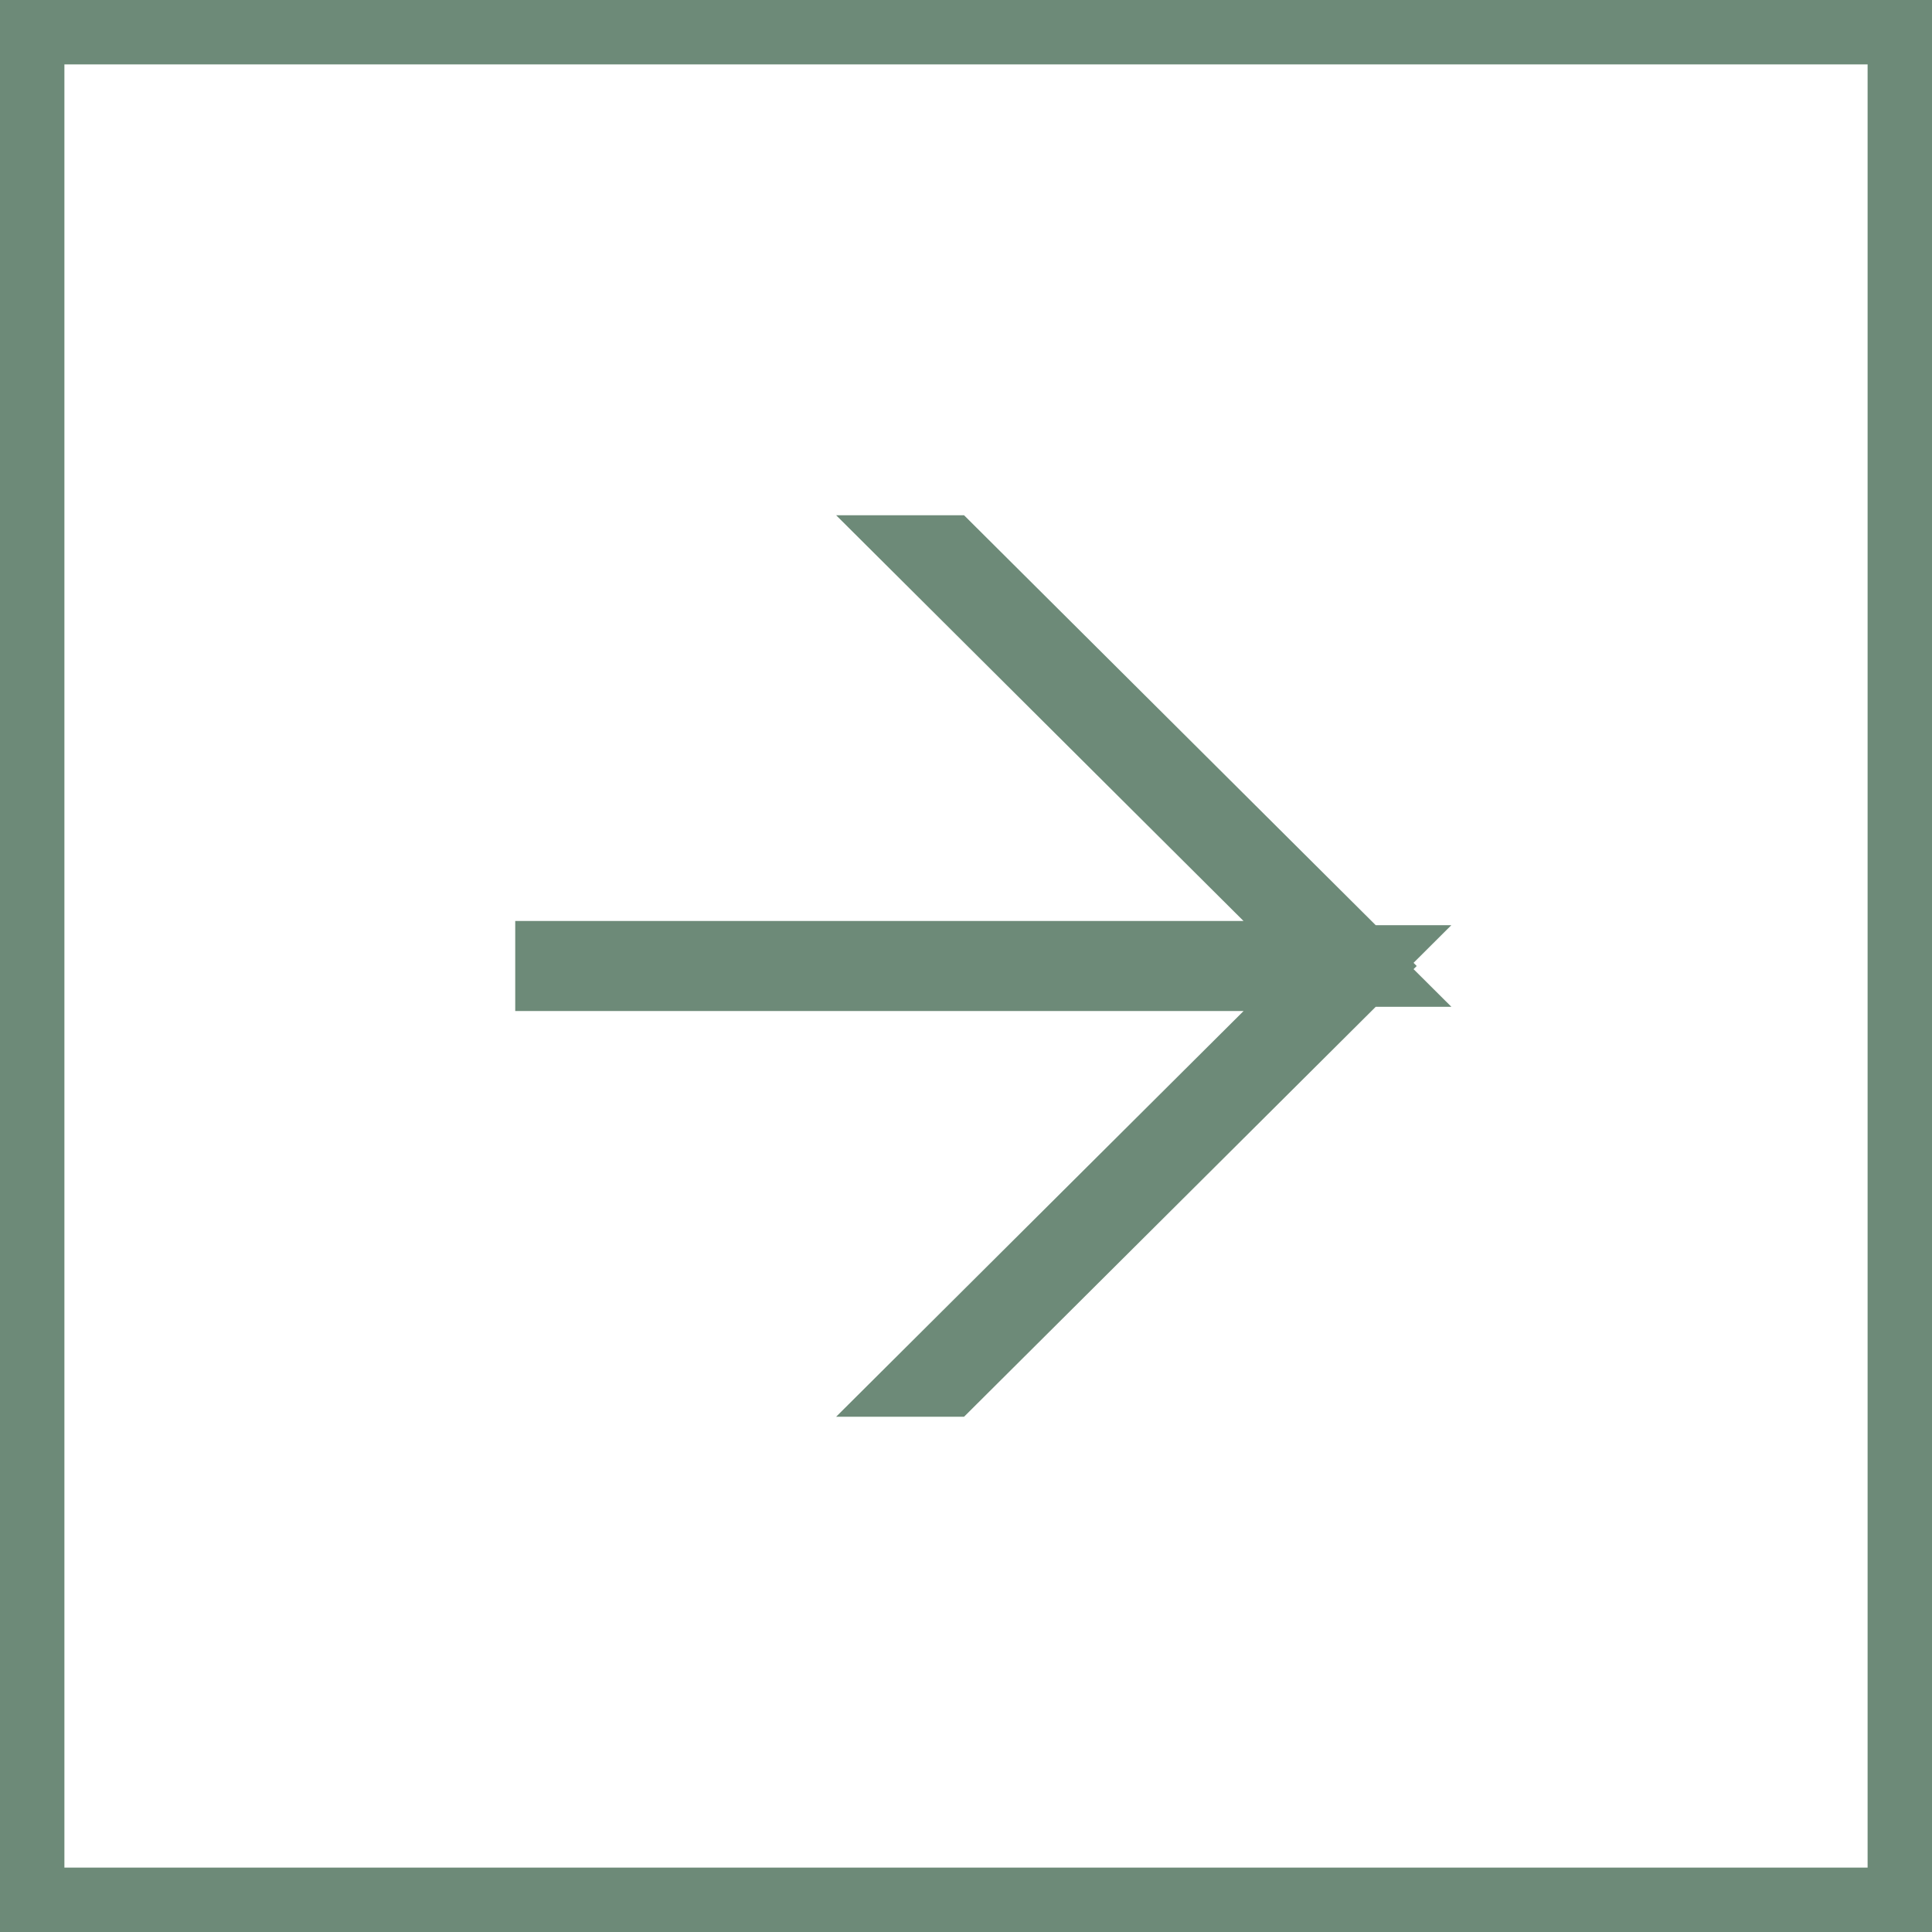
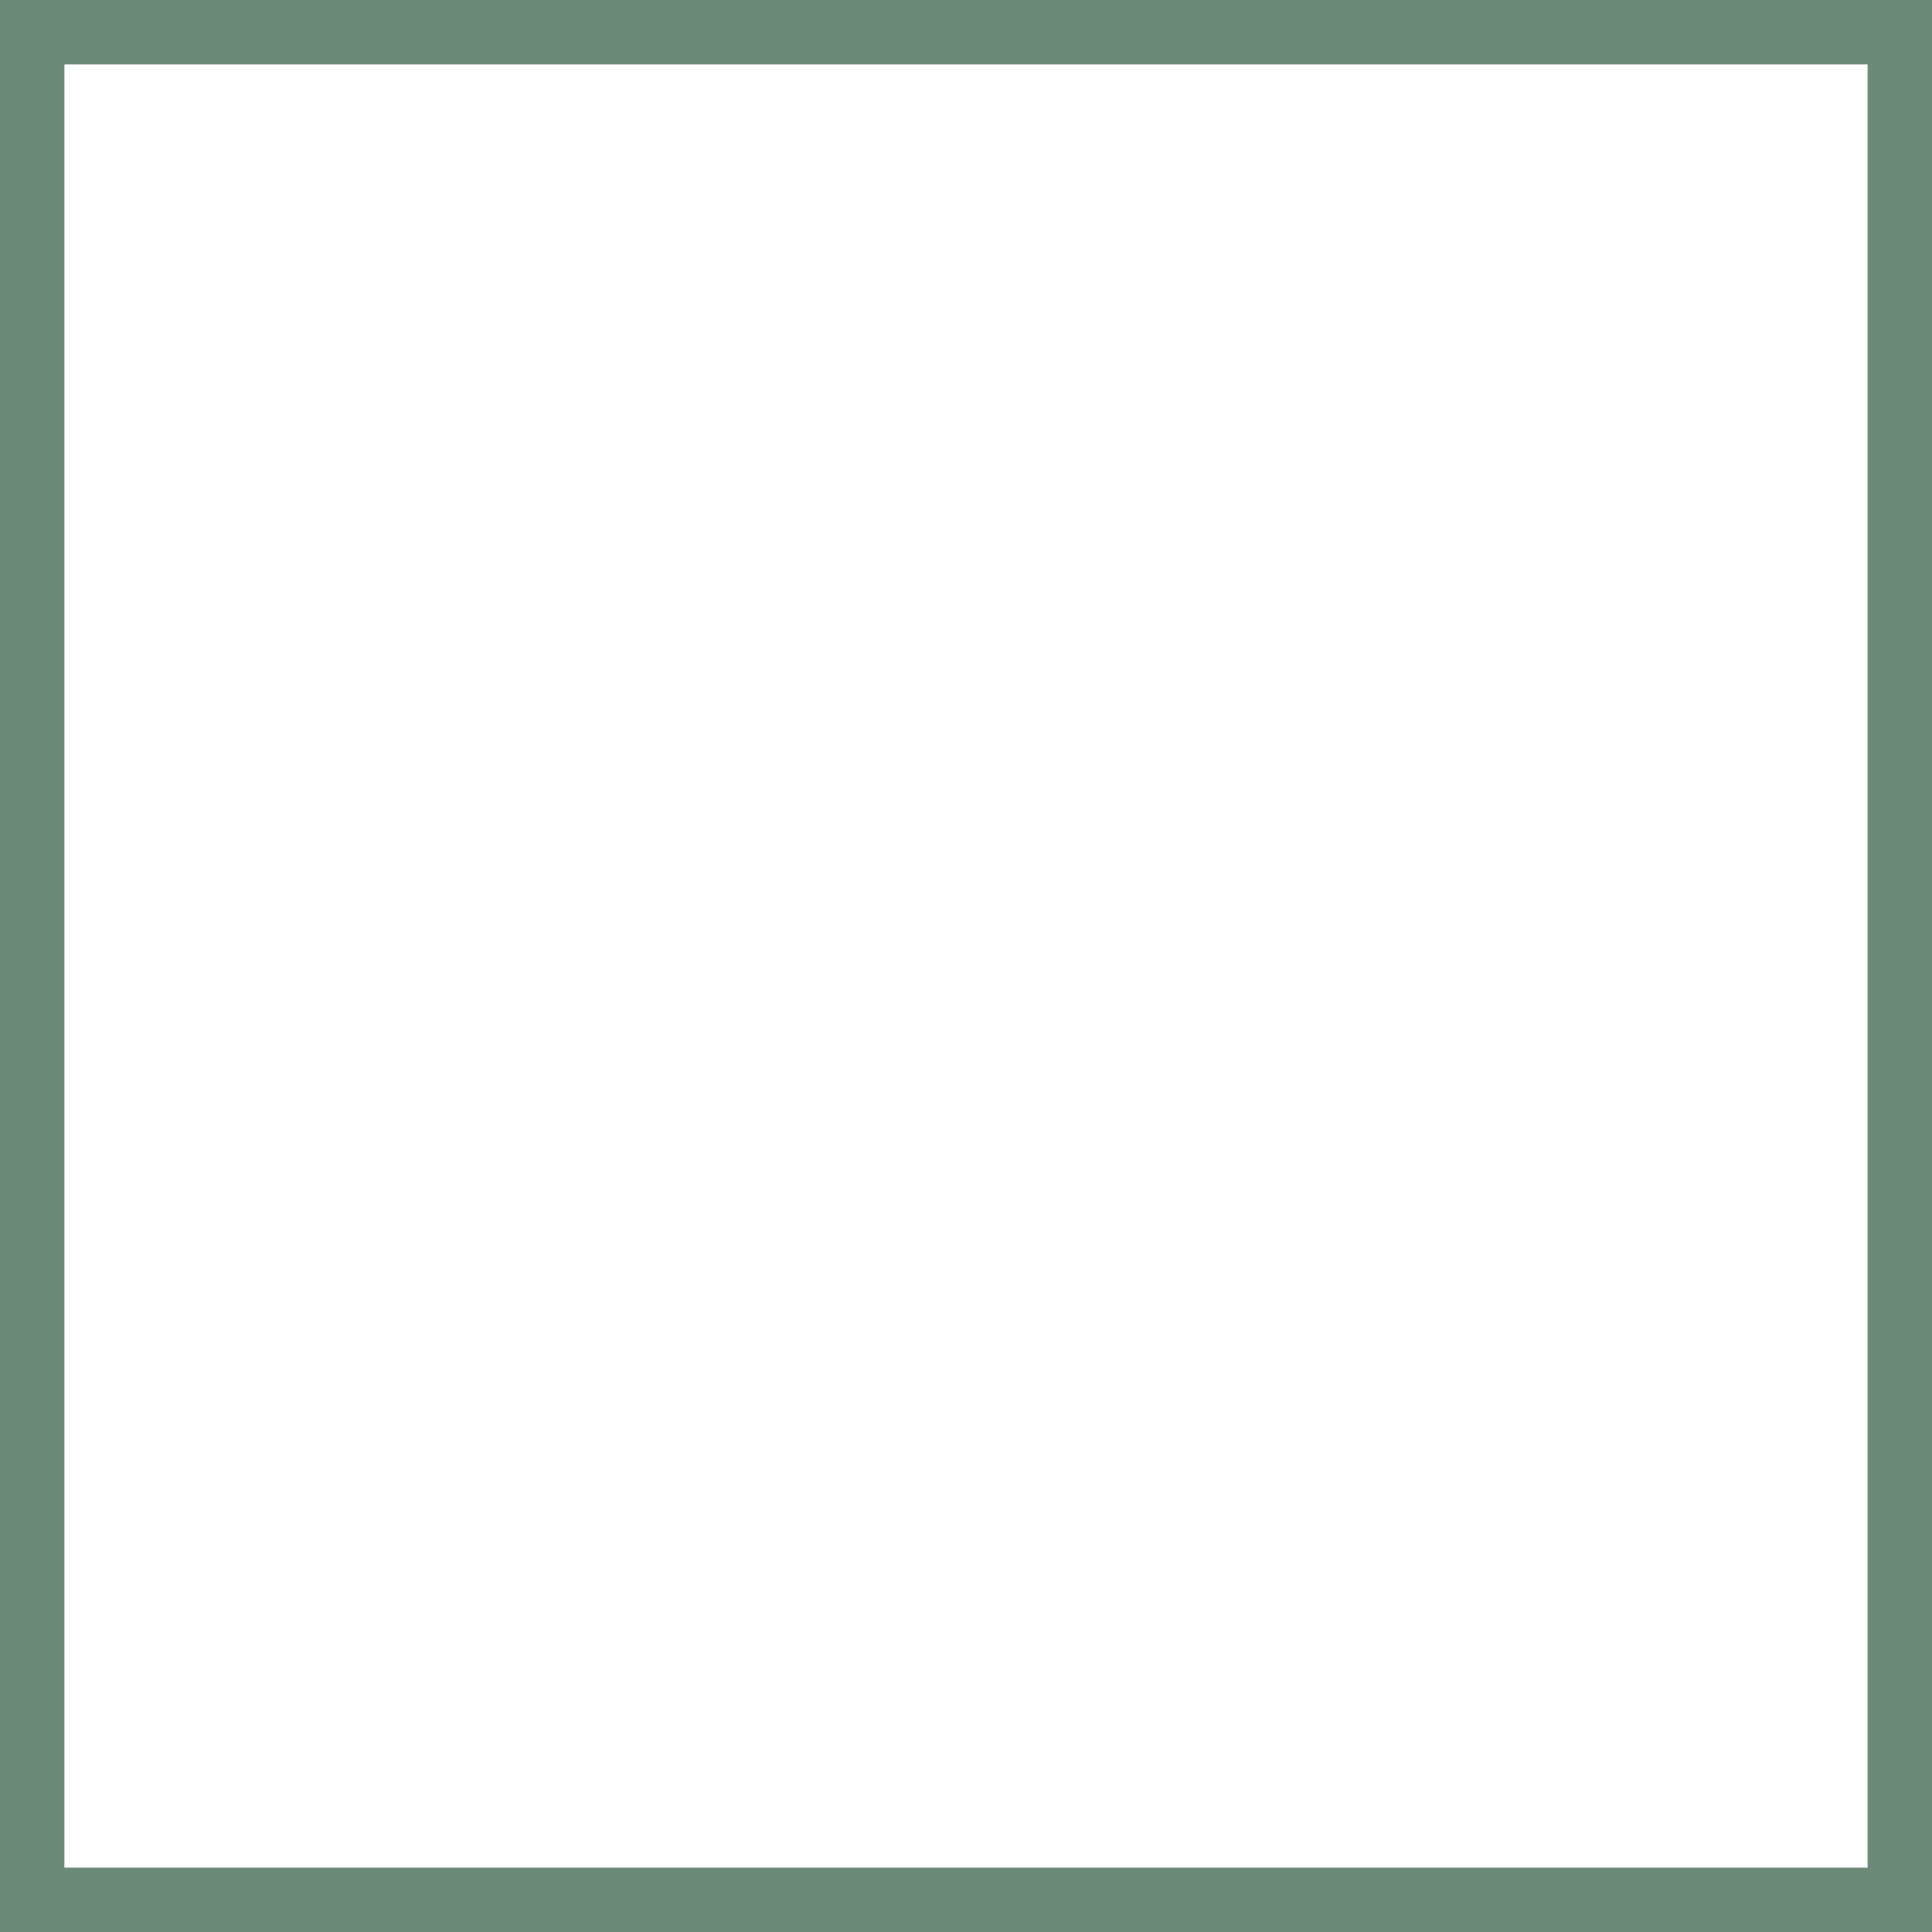
<svg xmlns="http://www.w3.org/2000/svg" width="30" height="30" viewBox="0 0 30 30" fill="none">
  <rect x="0" y="0" width="30" height="30" fill="#333333" stroke="none" />
  <rect x="0.5" y="0.5" width="29" height="29" fill="white" stroke="#6D8A78" />
-   <path d="M14.694 8.667L21.054 15L14.694 21.333H14.597L19.779 16.173L20.923 15.033H8.667V14.967H20.923L19.779 13.828L14.597 8.667H14.694Z" fill="#ADBDB3" stroke="#6D8A78" stroke-width="1.333" />
</svg>